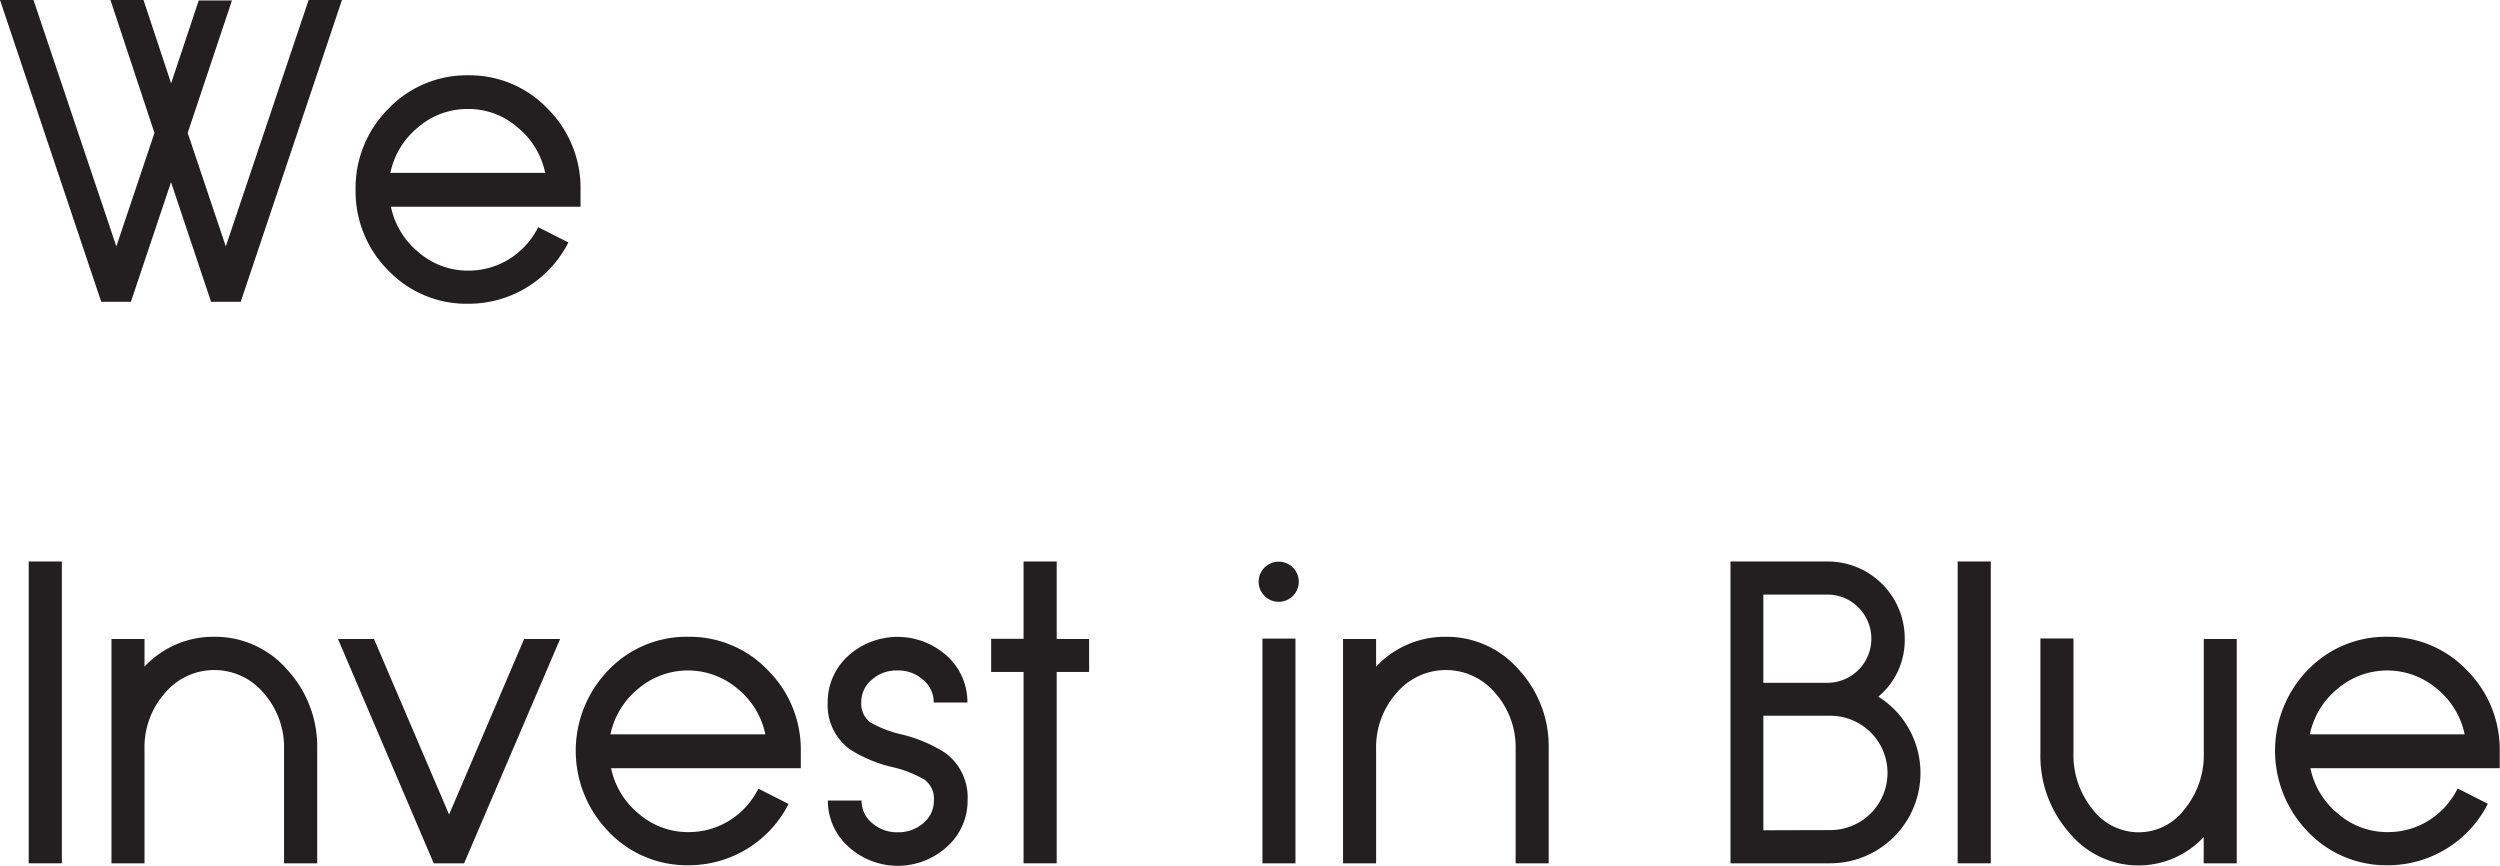
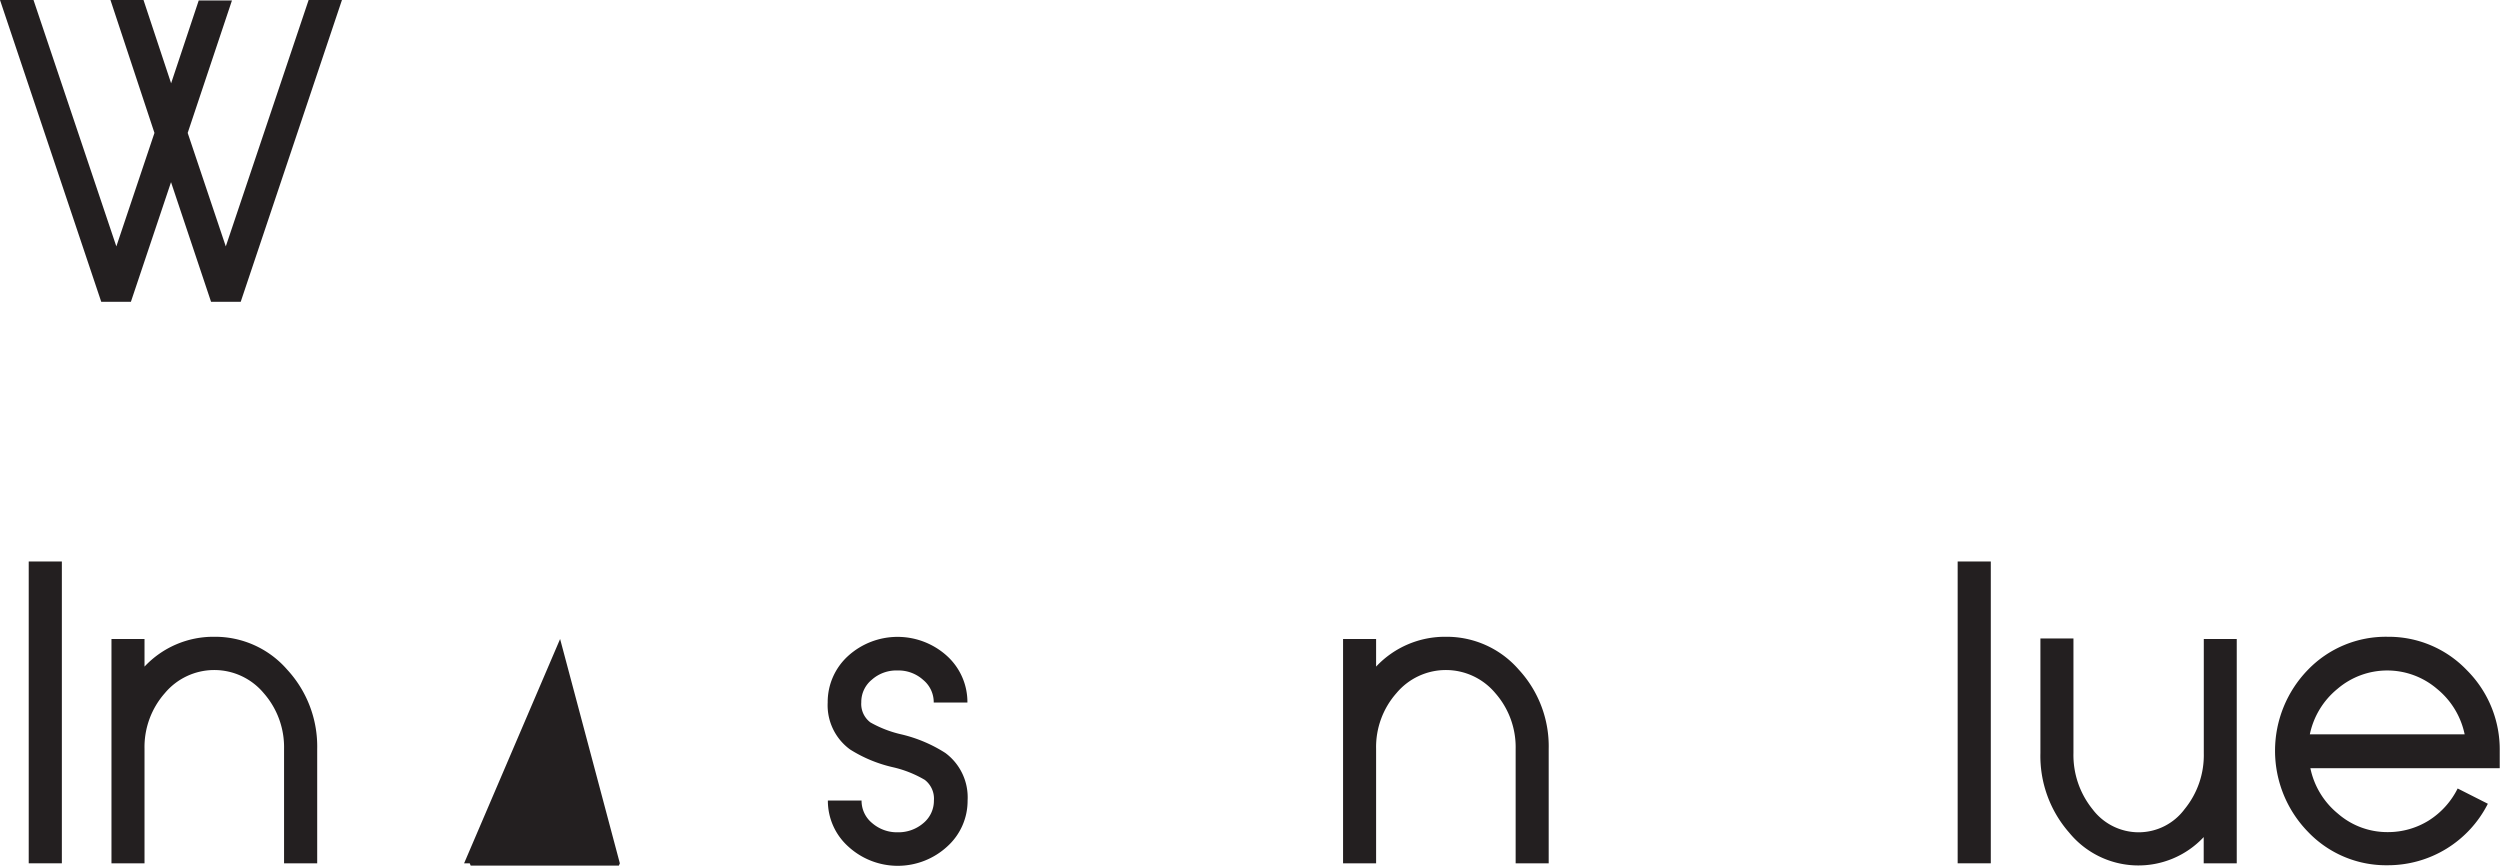
<svg xmlns="http://www.w3.org/2000/svg" viewBox="0 0 271.6 94.04" width="271.6" heigtht="94.04">
  <defs>
    <style>.cls-1{fill:#231f20;}</style>
  </defs>
  <title>seaside-complexes-img10</title>
  <g id="Layer_2" data-name="Layer 2">
    <g id="Layer_1-2" data-name="Layer 1">
      <path class="cls-1" d="M3.64,0l9,26.77,4.14-12.33L12,0h3.59l3,9.05,3-9H25.2L20.39,14.44l4.14,12.33L33.53,0h3.62l-11,32.79H22.93l-4.35-13-4.36,13H11L0,0Z" />
-       <path class="cls-1" d="M50.87,8.18a11.73,11.73,0,0,1,8.63,3.63,12.17,12.17,0,0,1,3.57,8.81v1.84H42.47a8.63,8.63,0,0,0,3,4.94,8.16,8.16,0,0,0,5.43,2,8.37,8.37,0,0,0,4.43-1.26,8.61,8.61,0,0,0,3.14-3.46l3.28,1.66A12.16,12.16,0,0,1,50.87,33,11.74,11.74,0,0,1,42.2,29.4a12.15,12.15,0,0,1-3.57-8.78,12.17,12.17,0,0,1,3.57-8.81A11.77,11.77,0,0,1,50.87,8.18Zm8.36,10.6a8.63,8.63,0,0,0-3-4.94,8.09,8.09,0,0,0-5.39-2,8.18,8.18,0,0,0-5.43,2,8.63,8.63,0,0,0-3,4.94Z" />
      <path class="cls-1" d="M3.12,61h3.6V93.79H3.12Z" />
      <path class="cls-1" d="M23.29,69.18a10.36,10.36,0,0,1,7.91,3.57,12.3,12.3,0,0,1,3.26,8.62V93.79h-3.6V81.37a8.9,8.9,0,0,0-2.22-6.08,7,7,0,0,0-10.72,0,8.85,8.85,0,0,0-2.22,6.06V93.79H12.11V69.42H15.7v3A10.25,10.25,0,0,1,23.29,69.18Z" />
-       <path class="cls-1" d="M60.85,69.42,50.42,93.79h-3.3L36.72,69.42h3.91l8.16,19.07,8.15-19.07Z" />
-       <path class="cls-1" d="M74.79,69.18a11.73,11.73,0,0,1,8.63,3.63A12.17,12.17,0,0,1,87,81.62v1.84H66.39a8.63,8.63,0,0,0,3,4.94,8.16,8.16,0,0,0,5.43,2,8.37,8.37,0,0,0,4.43-1.26,8.61,8.61,0,0,0,3.14-3.46l3.28,1.66A12.16,12.16,0,0,1,74.79,94a11.7,11.7,0,0,1-8.66-3.64,12.59,12.59,0,0,1,0-17.59A11.73,11.73,0,0,1,74.79,69.18Zm8.36,10.6a8.62,8.62,0,0,0-3-4.94,8.33,8.33,0,0,0-10.83,0,8.63,8.63,0,0,0-3,4.94Z" />
+       <path class="cls-1" d="M60.85,69.42,50.42,93.79h-3.3h3.91l8.16,19.07,8.15-19.07Z" />
      <path class="cls-1" d="M97.5,72.84a4,4,0,0,0-2.78,1,3.12,3.12,0,0,0-1.15,2.45,2.51,2.51,0,0,0,1,2.2A12.5,12.5,0,0,0,98,79.8a15.4,15.4,0,0,1,4.7,2,6,6,0,0,1,2.42,5.17,6.67,6.67,0,0,1-2.22,5,7.94,7.94,0,0,1-10.74,0,6.67,6.67,0,0,1-2.22-5h3.66a3.13,3.13,0,0,0,1.15,2.45,4.12,4.12,0,0,0,2.78,1,4.16,4.16,0,0,0,2.79-1,3.15,3.15,0,0,0,1.14-2.45,2.57,2.57,0,0,0-1-2.25A12.1,12.1,0,0,0,97,83.35a14.85,14.85,0,0,1-4.65-1.93,5.94,5.94,0,0,1-2.43-5.1,6.77,6.77,0,0,1,2.22-5.06,8,8,0,0,1,10.74,0,6.77,6.77,0,0,1,2.22,5.06h-3.66a3.14,3.14,0,0,0-1.14-2.45A4,4,0,0,0,97.5,72.84Z" />
-       <path class="cls-1" d="M114.8,69.42h3.52V73H114.8V93.79h-3.6V73h-3.52v-3.6h3.52V61h3.6Z" />
-       <path class="cls-1" d="M138.92,65.38a2.18,2.18,0,1,1,0-4.36,2.18,2.18,0,1,1,0,4.36Zm-1.77,4h3.59V93.79h-3.59Z" />
      <path class="cls-1" d="M157.09,69.18A10.36,10.36,0,0,1,165,72.75a12.29,12.29,0,0,1,3.25,8.62V93.79h-3.59V81.37a8.9,8.9,0,0,0-2.22-6.08,7,7,0,0,0-10.72,0,8.85,8.85,0,0,0-2.22,6.06V93.79h-3.59V69.42h3.59v3A10.25,10.25,0,0,1,157.09,69.18Z" />
-       <path class="cls-1" d="M204.06,75.69a9.55,9.55,0,0,1,3.32,3.48A9.83,9.83,0,0,1,208.64,84a9.82,9.82,0,0,1-9.79,9.79H188V61h10.53a8.36,8.36,0,0,1,8.4,8.38A8,8,0,0,1,204.06,75.69Zm-12.49-1.51h6.94A4.79,4.79,0,0,0,201.9,66a4.66,4.66,0,0,0-3.39-1.4h-6.94Zm7.28,16a6.21,6.21,0,0,0,0-12.42h-7.28V90.2Z" />
      <path class="cls-1" d="M212.68,61h3.6V93.79h-3.6Z" />
      <path class="cls-1" d="M243,93.79h-3.59V90.94a9.71,9.71,0,0,1-14.62-.49,12.62,12.62,0,0,1-3.12-8.63V69.36h3.59V81.82a9.36,9.36,0,0,0,2.07,6.09,6.28,6.28,0,0,0,5,2.51,6.21,6.21,0,0,0,5-2.51,9.25,9.25,0,0,0,2.09-6.07V69.42H243Z" />
      <path class="cls-1" d="M259.4,69.18A11.74,11.74,0,0,1,268,72.81a12.17,12.17,0,0,1,3.57,8.81v1.84H251a8.63,8.63,0,0,0,3,4.94,8.16,8.16,0,0,0,5.43,2,8.37,8.37,0,0,0,4.43-1.26A8.68,8.68,0,0,0,267,85.66l3.28,1.66A12.16,12.16,0,0,1,259.4,94a11.72,11.72,0,0,1-8.67-3.64,12.62,12.62,0,0,1,0-17.59A11.75,11.75,0,0,1,259.4,69.18Zm8.36,10.6a8.63,8.63,0,0,0-3-4.94,8.32,8.32,0,0,0-10.82,0,8.63,8.63,0,0,0-3,4.94Z" />
    </g>
  </g>
</svg>